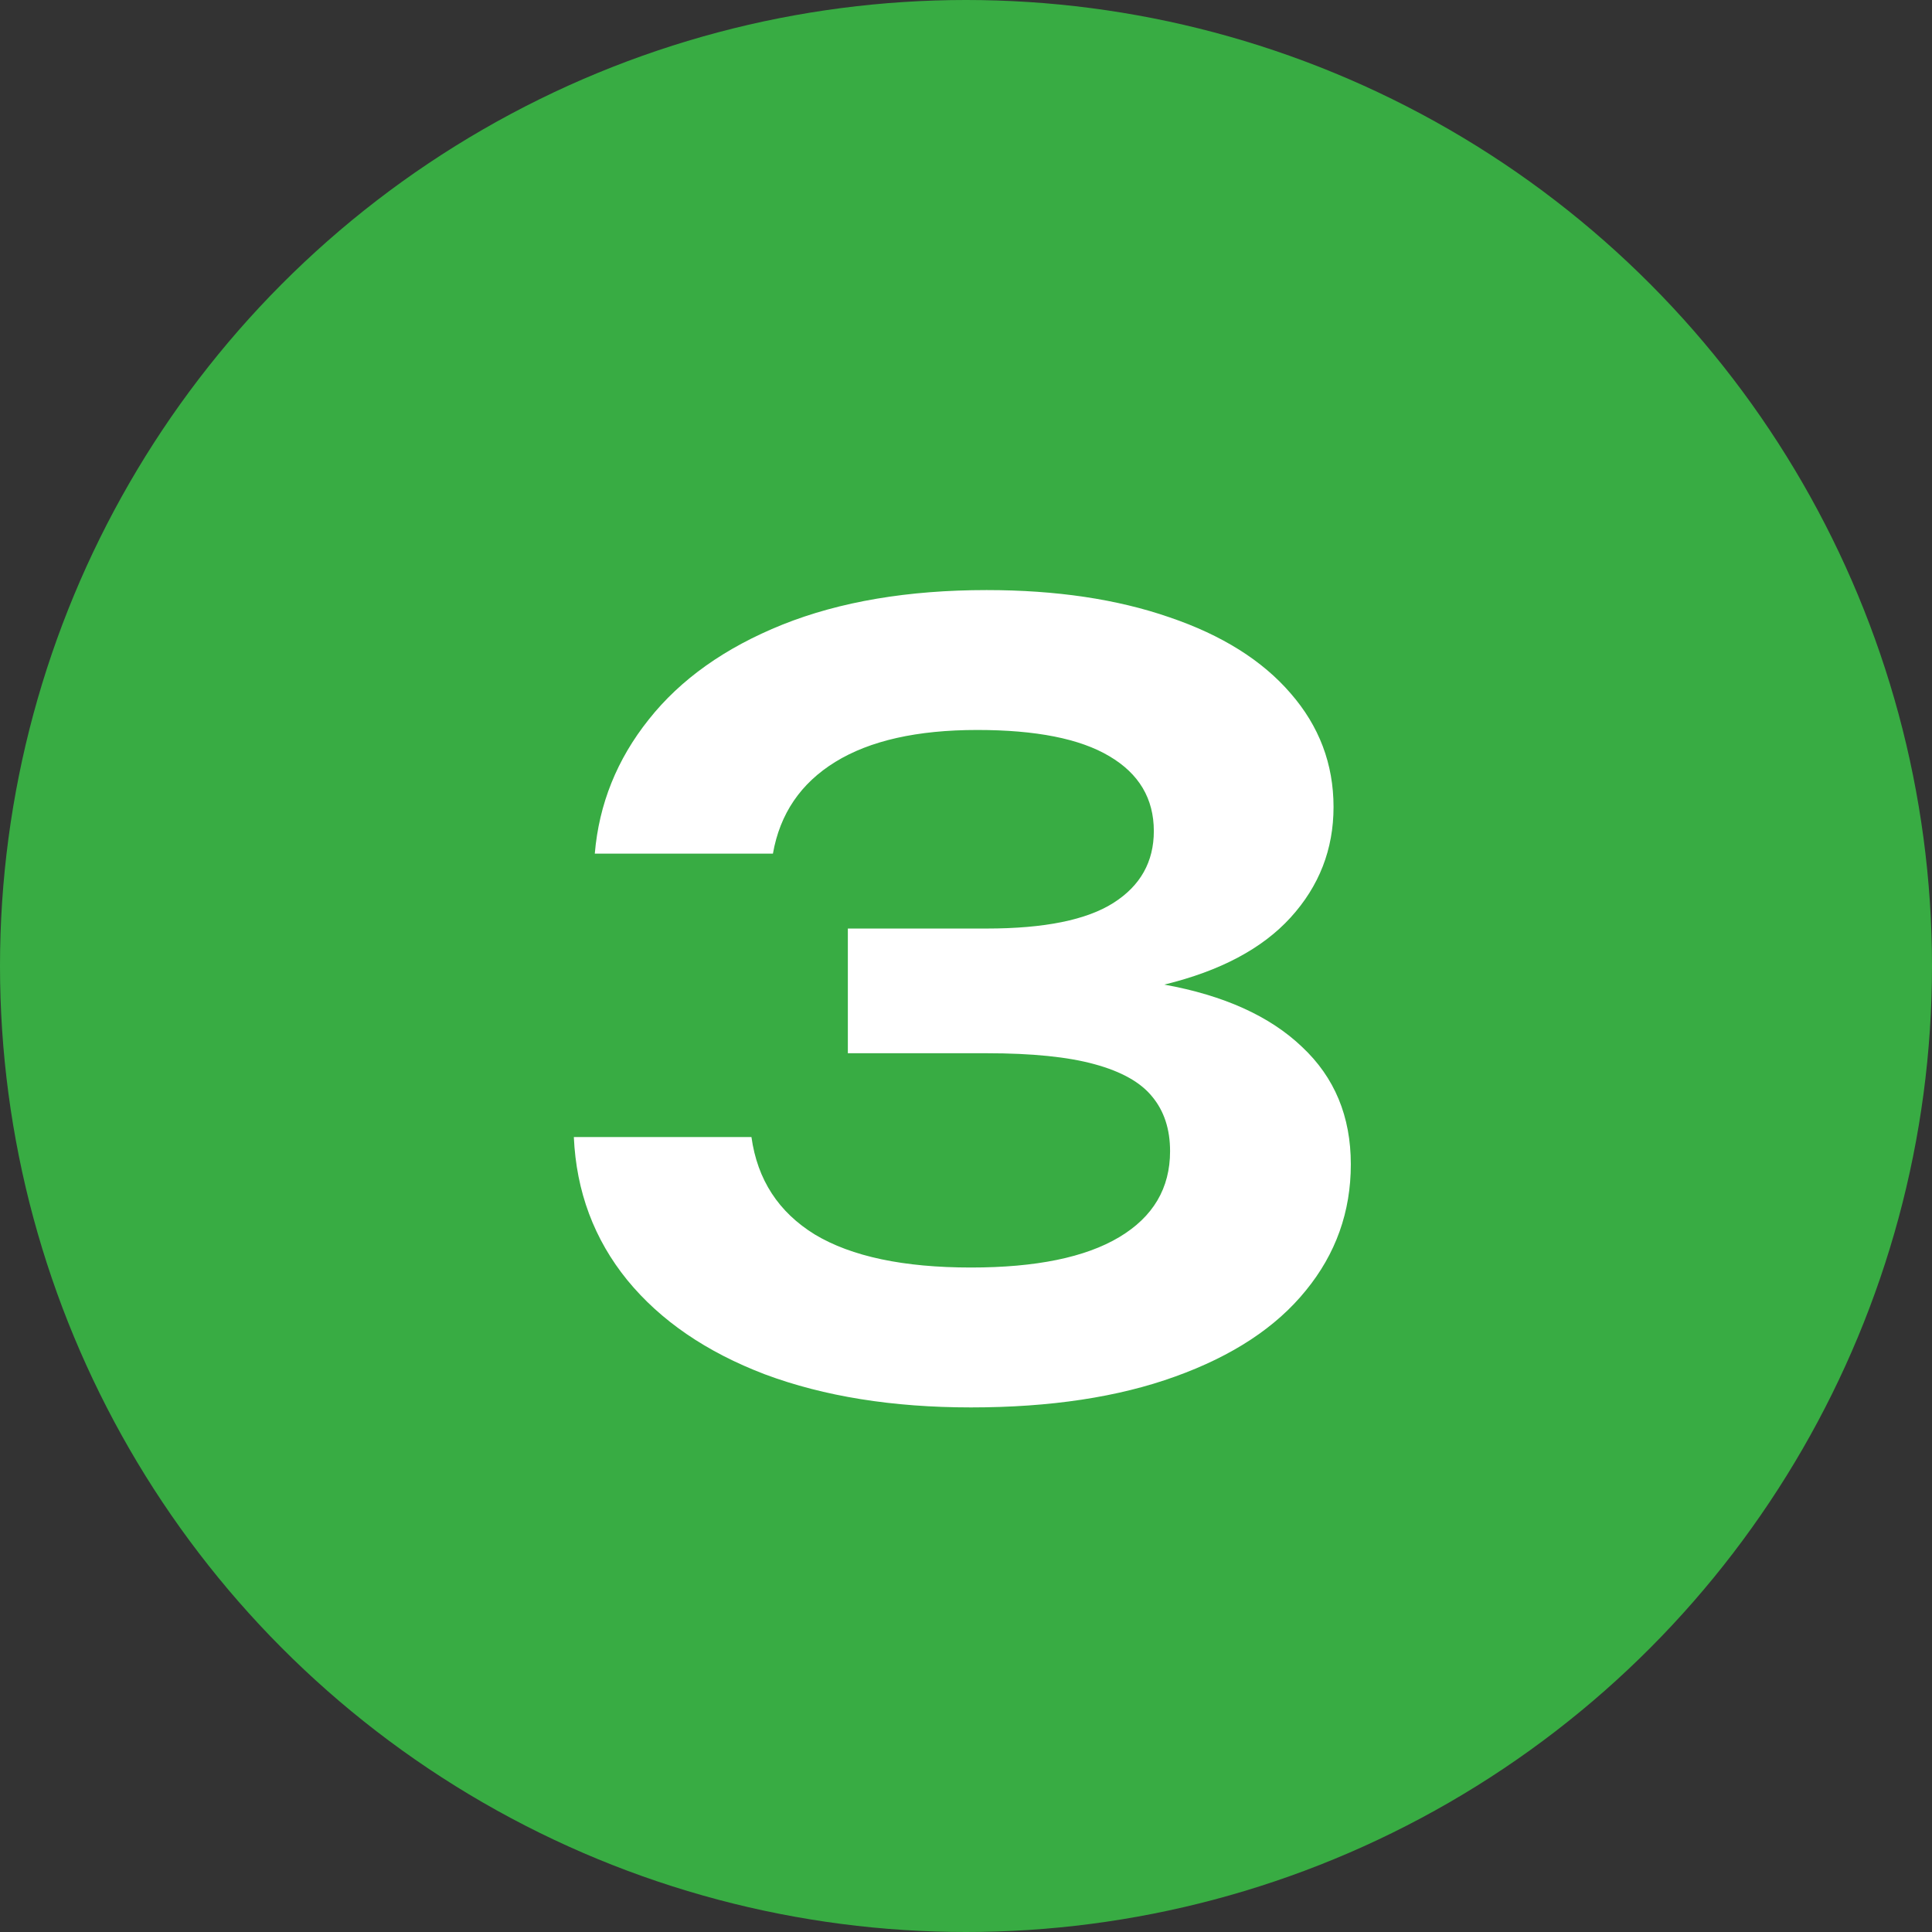
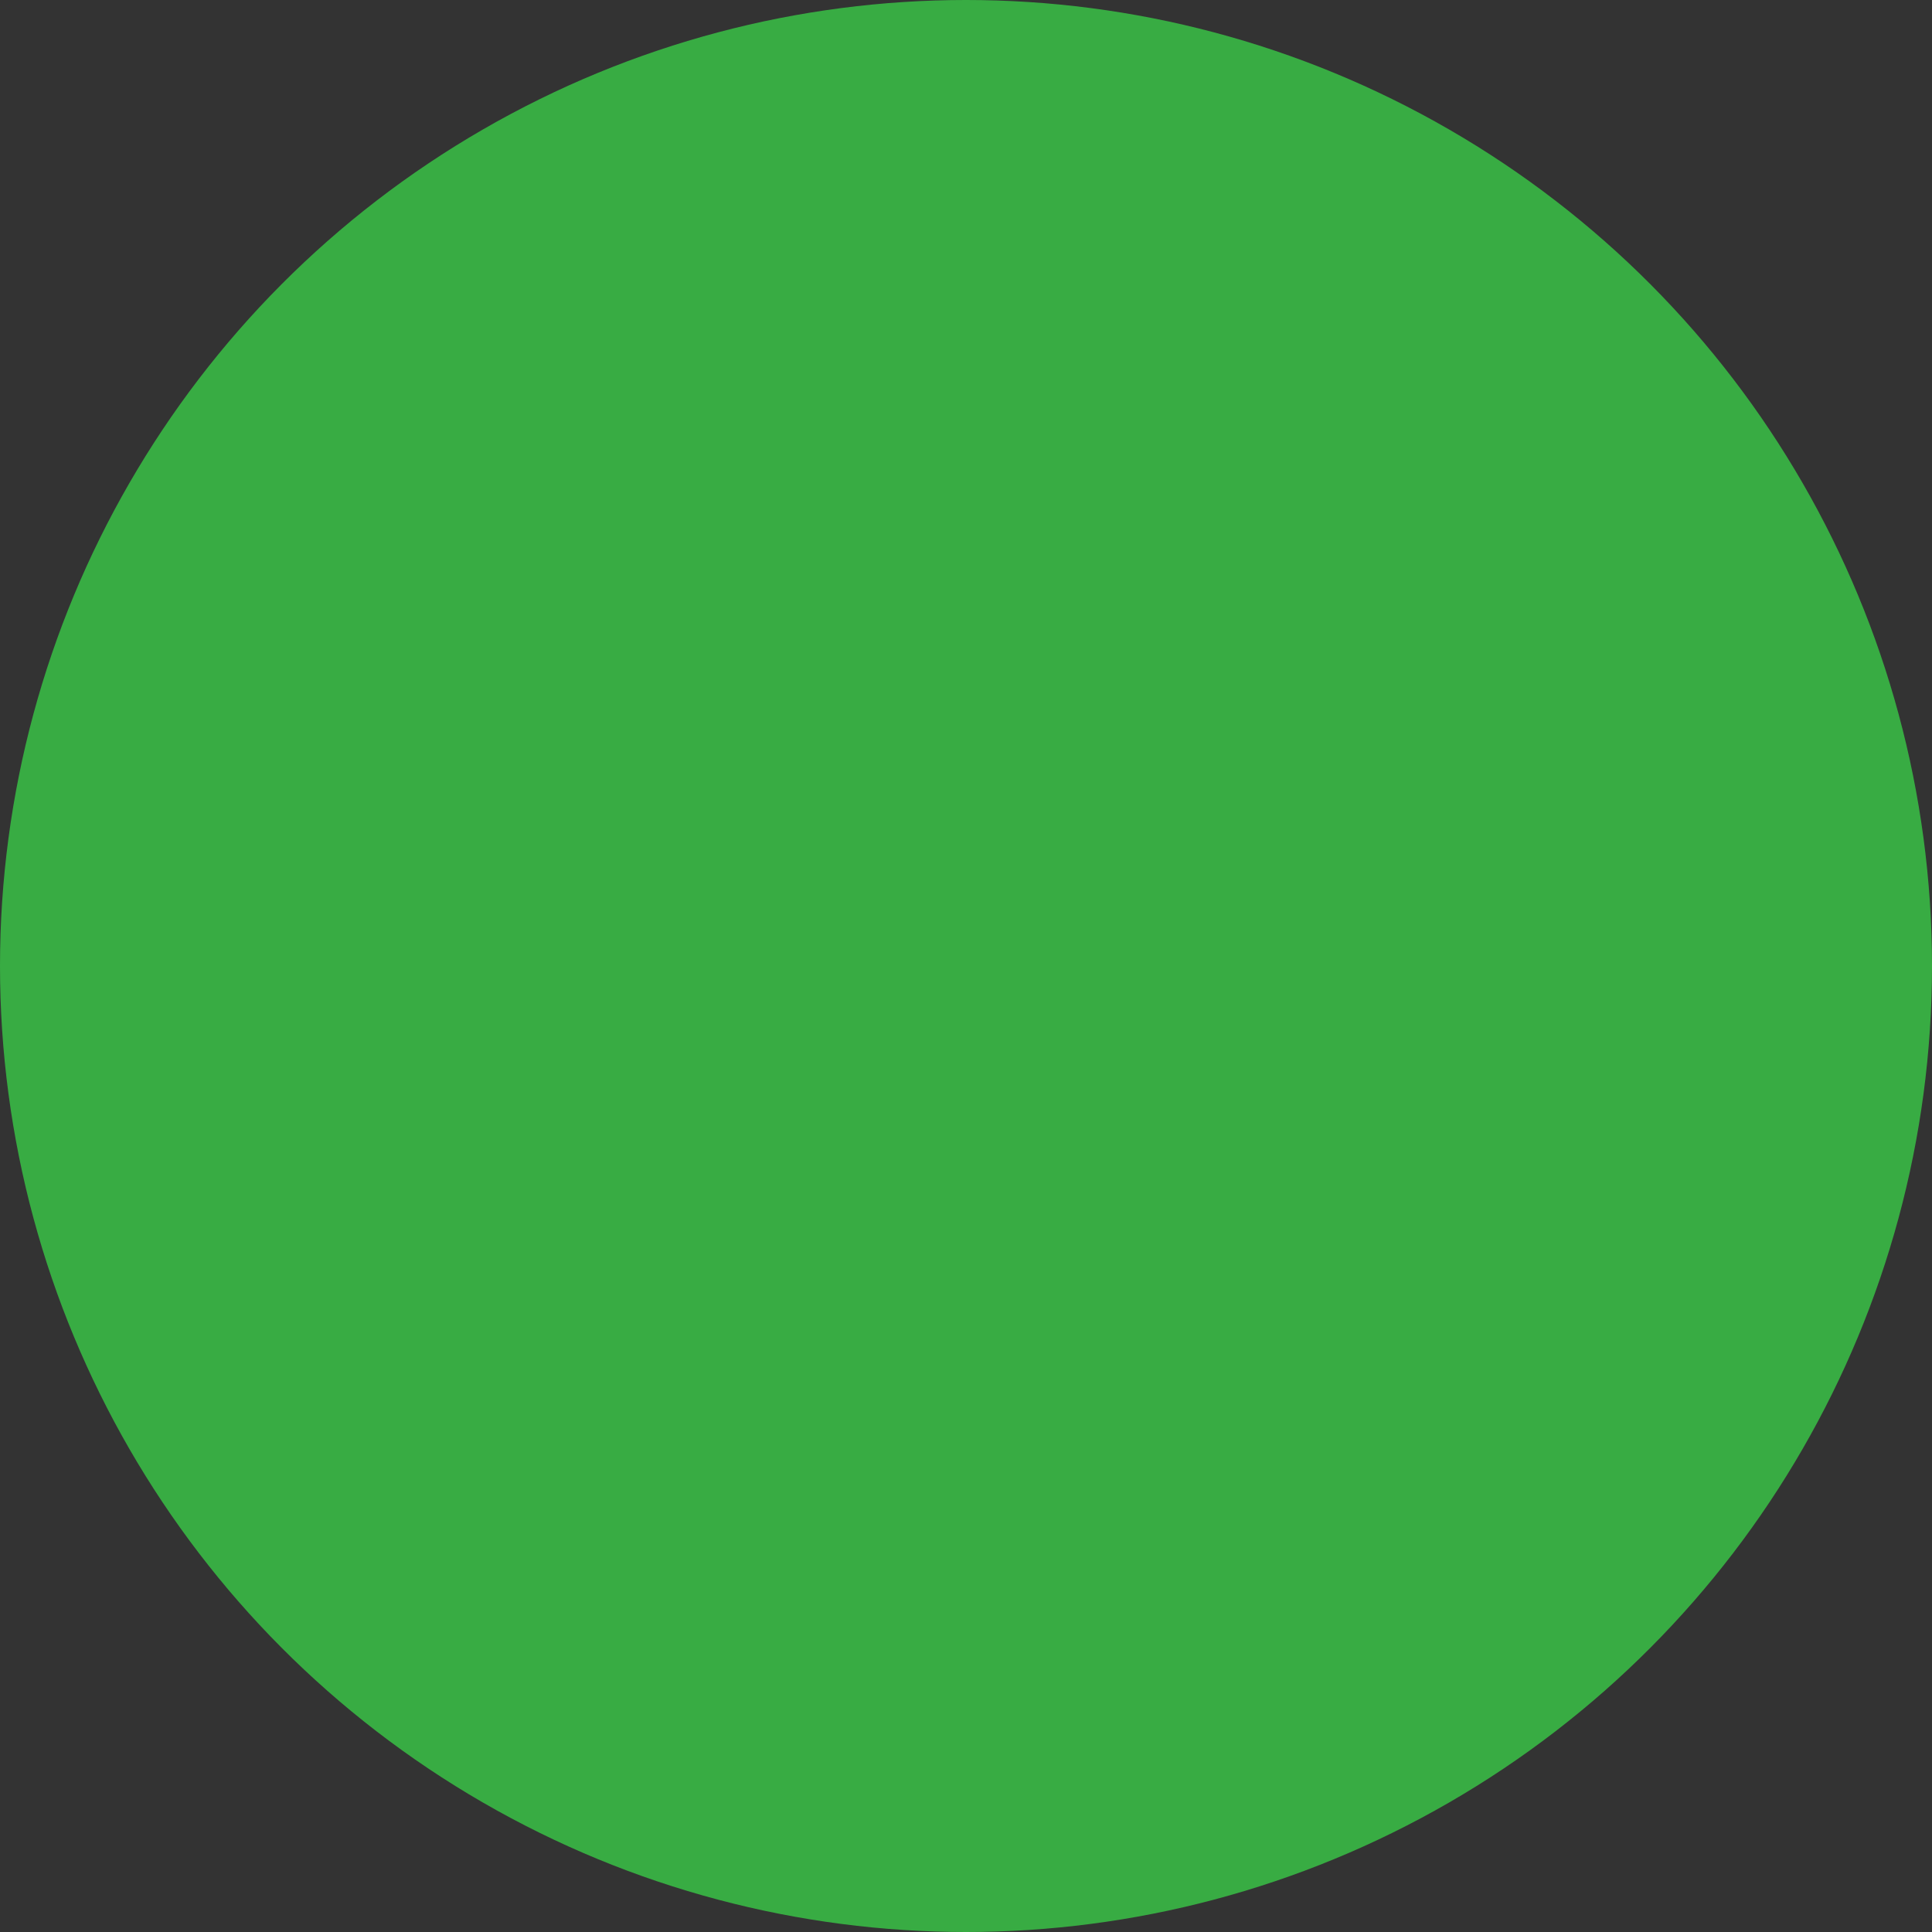
<svg xmlns="http://www.w3.org/2000/svg" width="118" height="118" viewBox="0 0 118 118" fill="none">
  <rect x="0" y="0" width="118" height="118" fill="#333333" stroke="none" />
  <circle cx="59" cy="59" r="59" fill="#38AC43" />
-   <path d="M71.112 60.136C74.76 60.797 77.565 62.067 79.528 63.944C81.512 65.8 82.504 68.189 82.504 71.112C82.504 74.013 81.587 76.584 79.752 78.824C77.939 81.064 75.283 82.813 71.784 84.072C68.307 85.331 64.147 85.96 59.304 85.96C54.525 85.96 50.333 85.288 46.728 83.944C43.144 82.579 40.339 80.659 38.312 78.184C36.285 75.688 35.197 72.776 35.048 69.448H45.896C46.259 72.051 47.549 74.035 49.768 75.4C52.008 76.744 55.187 77.416 59.304 77.416C63.272 77.416 66.291 76.797 68.36 75.56C70.429 74.323 71.464 72.573 71.464 70.312C71.464 68.968 71.101 67.859 70.376 66.984C69.672 66.109 68.499 65.448 66.856 65C65.235 64.552 63.037 64.328 60.264 64.328H51.784V56.712H60.264C63.784 56.712 66.365 56.189 68.008 55.144C69.651 54.099 70.472 52.637 70.472 50.76C70.472 48.776 69.565 47.251 67.752 46.184C65.96 45.117 63.272 44.584 59.688 44.584C56.019 44.584 53.128 45.235 51.016 46.536C48.904 47.837 47.635 49.704 47.208 52.136H36.328C36.584 49.107 37.683 46.376 39.624 43.944C41.565 41.491 44.285 39.56 47.784 38.152C51.304 36.744 55.464 36.04 60.264 36.04C64.509 36.04 68.232 36.595 71.432 37.704C74.632 38.792 77.096 40.339 78.824 42.344C80.573 44.349 81.448 46.664 81.448 49.288C81.448 51.869 80.573 54.12 78.824 56.04C77.096 57.939 74.525 59.304 71.112 60.136Z" fill="white" />
</svg>